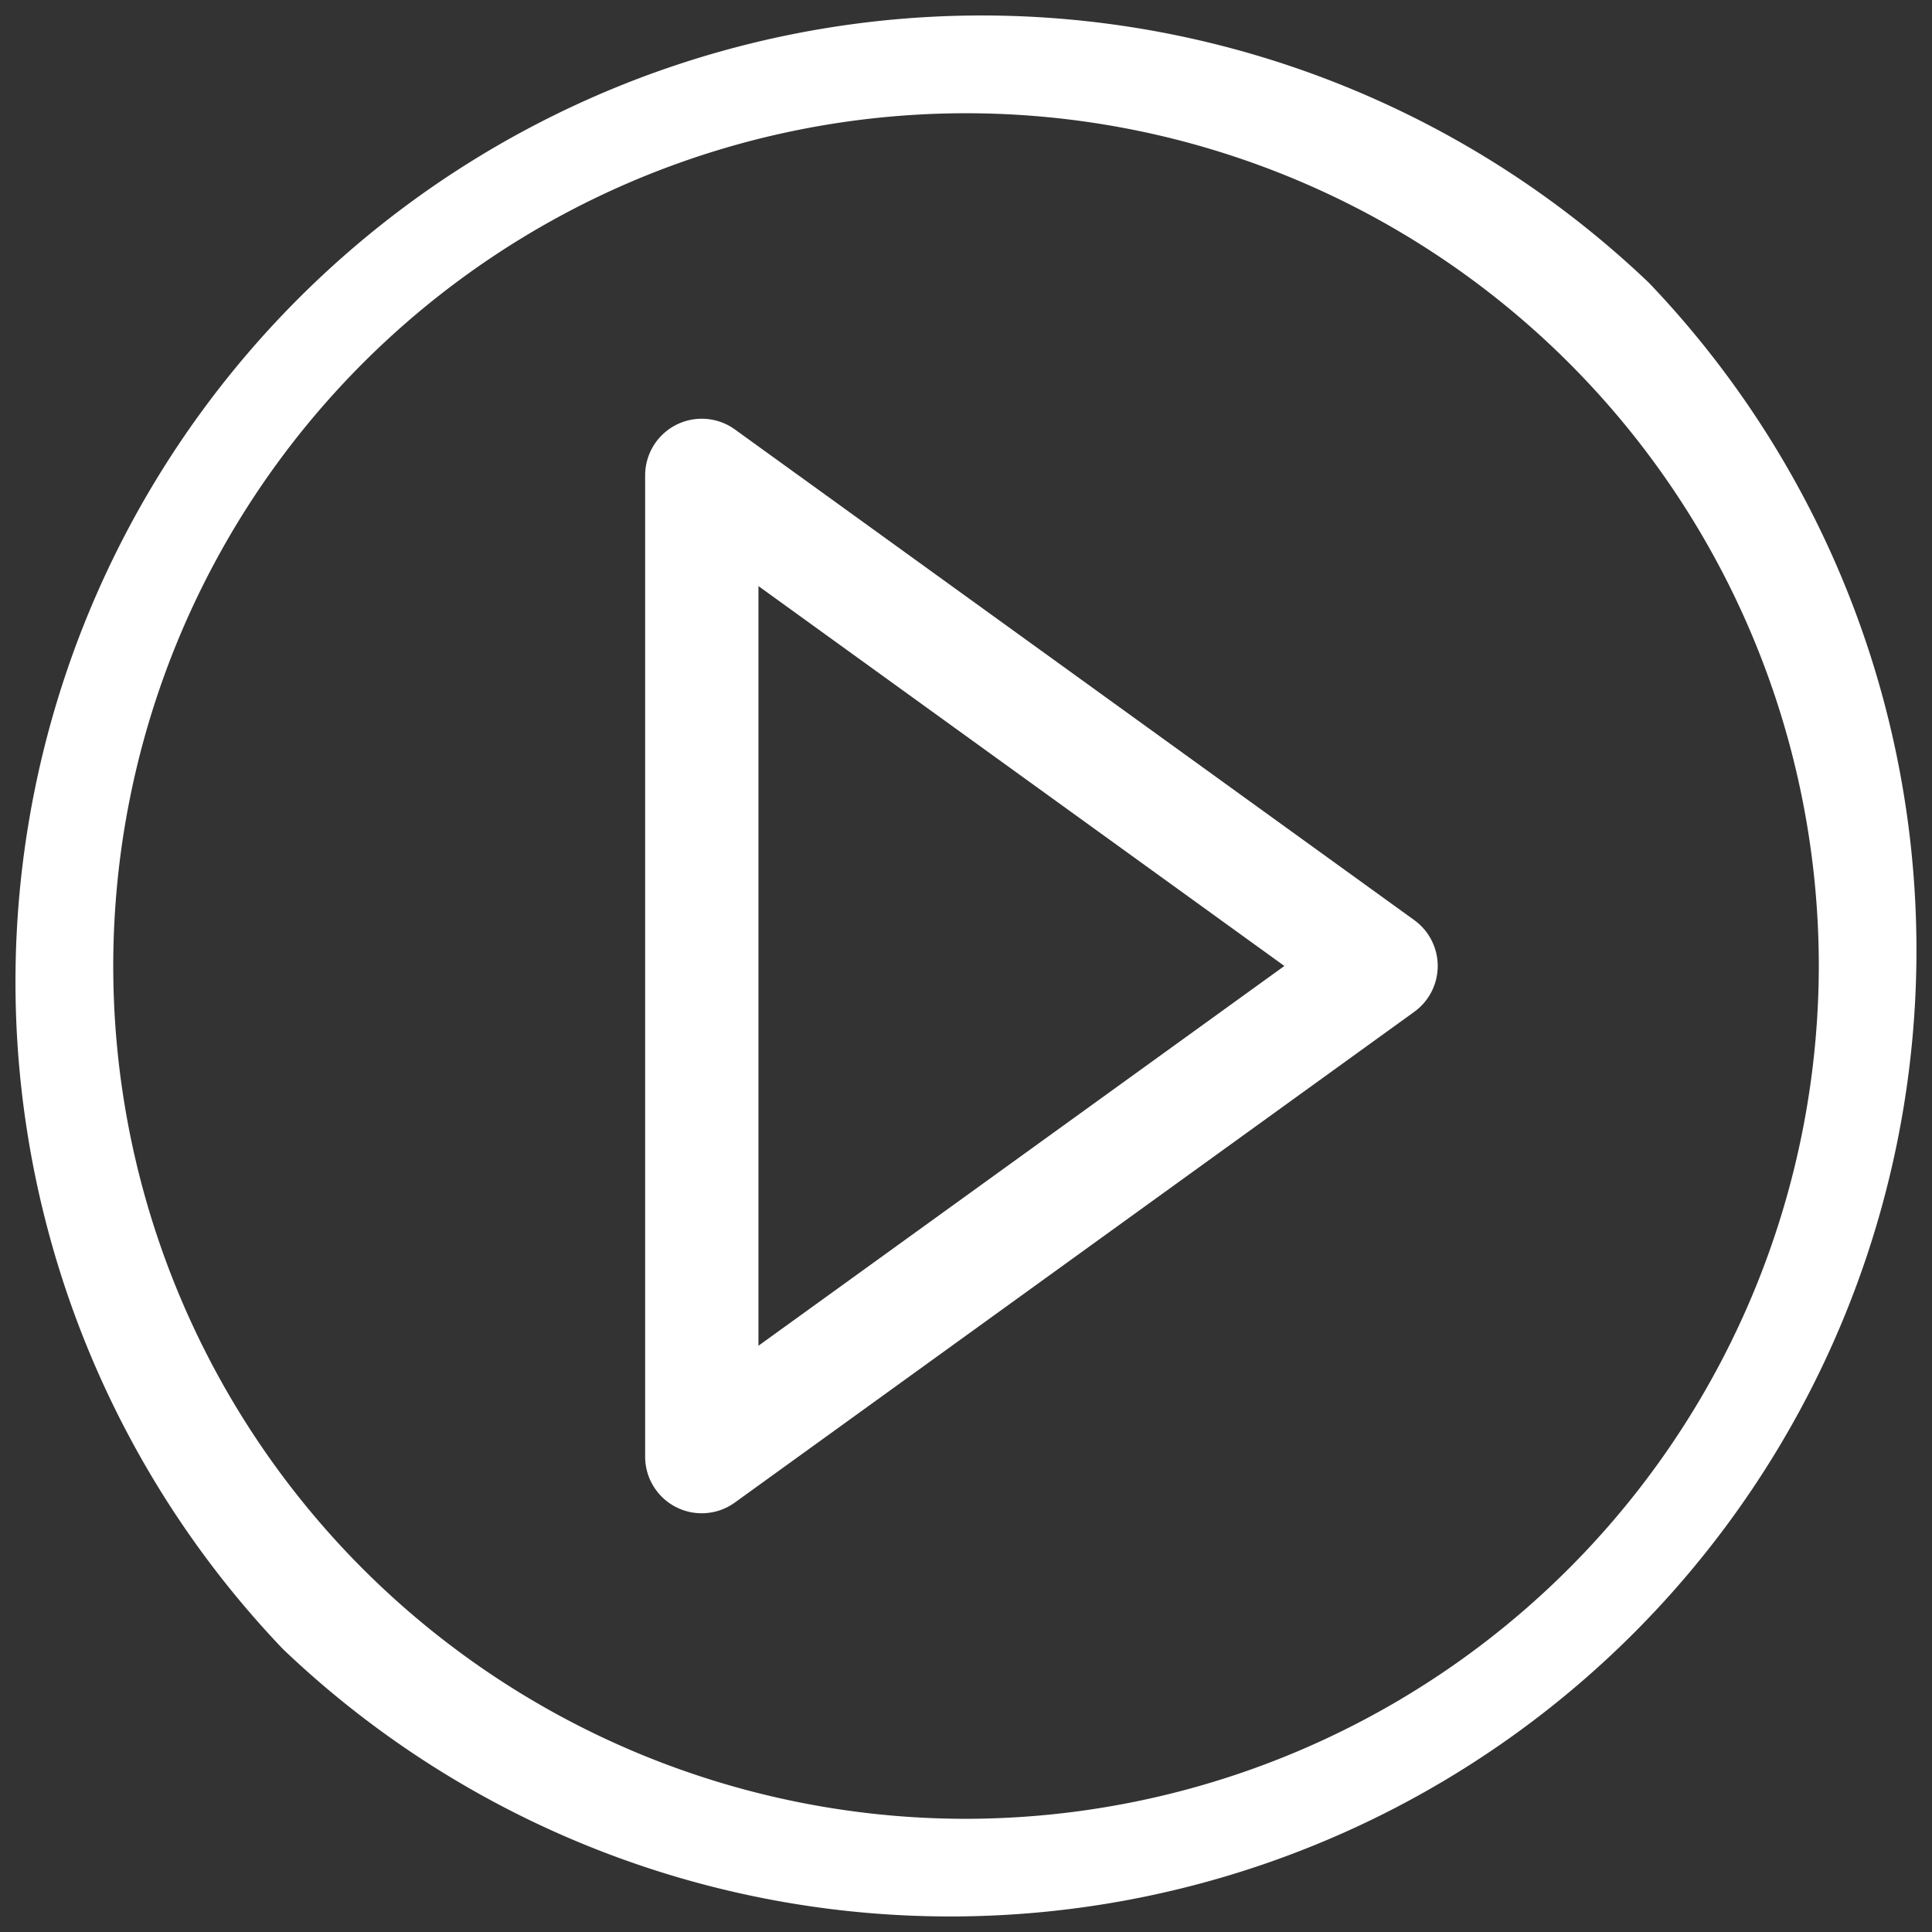
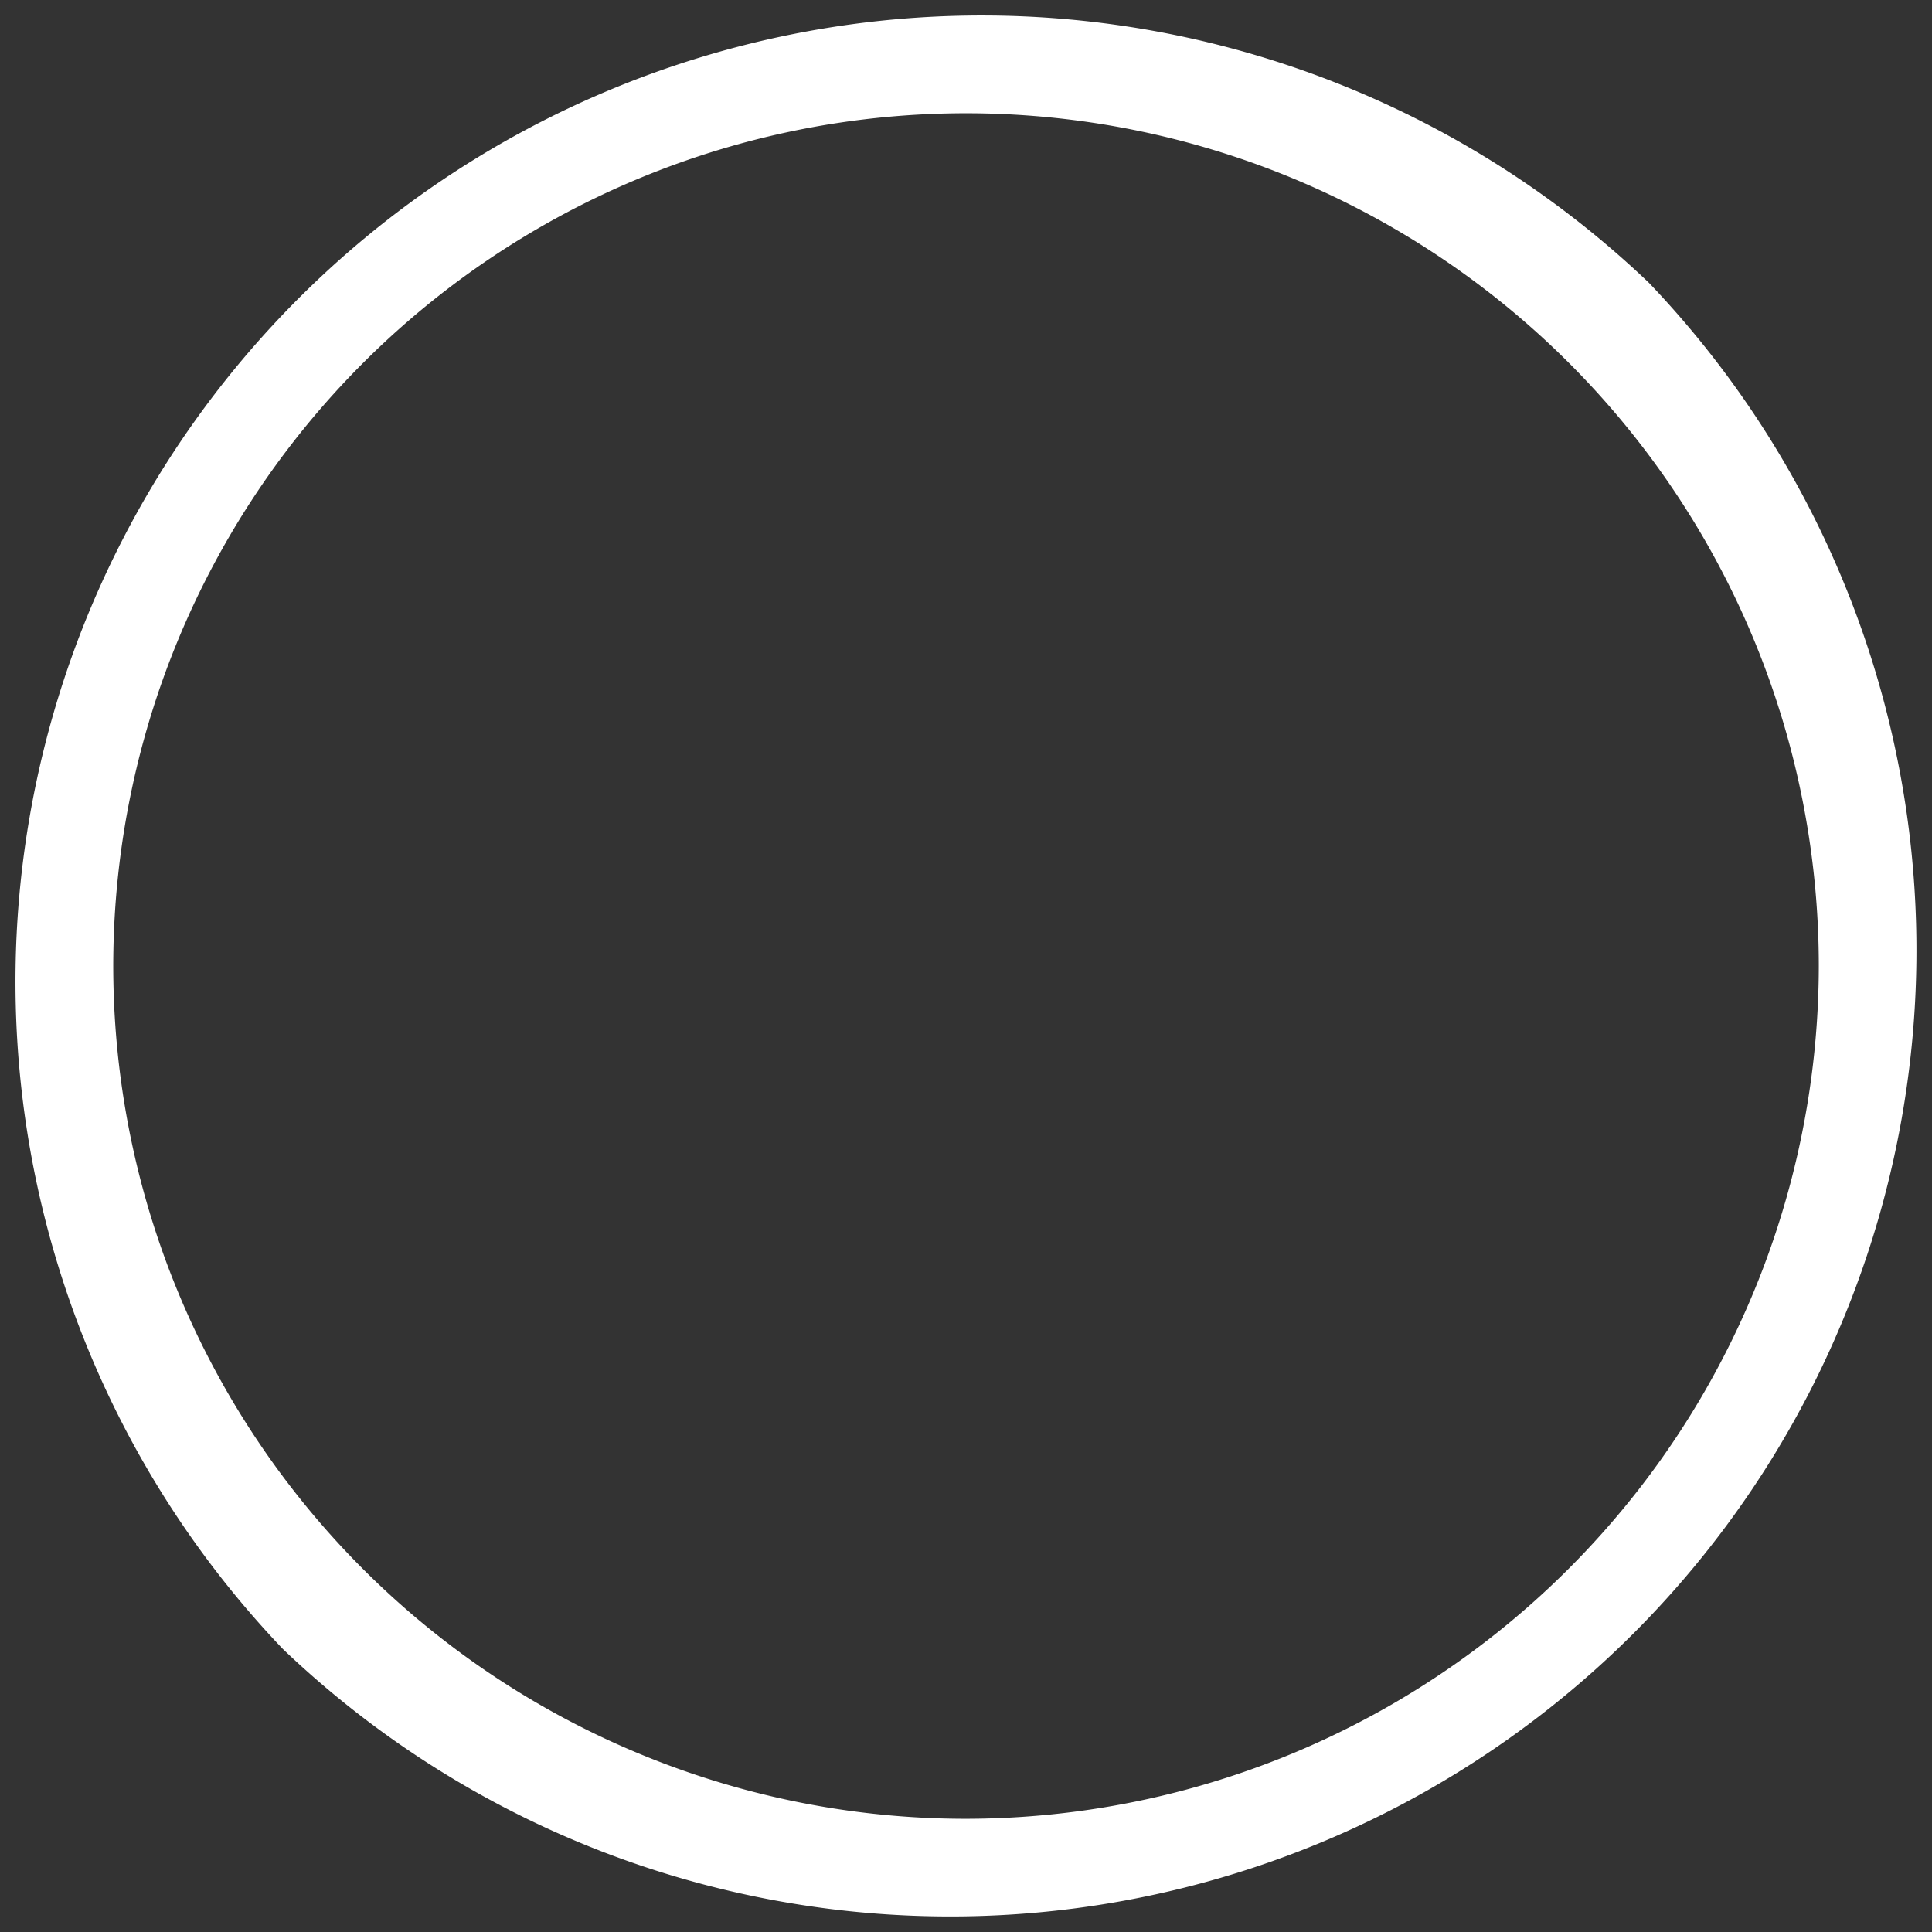
<svg xmlns="http://www.w3.org/2000/svg" width="34.391" height="34.391" viewBox="0 0 34.391 34.391">
  <rect x="0" y="0" width="34.391" height="34.391" fill="#333333" stroke="none" />
  <g id="play" transform="translate(0)">
    <path id="Path_378" data-name="Path 378" d="M29.354,5.036A17.2,17.2,0,0,0,5.036,29.354,17.2,17.2,0,0,0,29.354,5.036ZM17.2,32.376A15.18,15.18,0,1,1,32.376,17.2,15.2,15.2,0,0,1,17.2,32.376Z" transform="translate(0 0)" fill="#fff" />
-     <path id="Path_379" data-name="Path 379" d="M184.688,119.923l-12.09-8.732a1.008,1.008,0,0,0-1.6.817v17.464a1.007,1.007,0,0,0,1.6.817l12.09-8.732a1.007,1.007,0,0,0,0-1.634ZM173.015,127.5V113.978l9.362,6.762Z" transform="translate(-159.514 -103.545)" fill="#fff" />
  </g>
</svg>